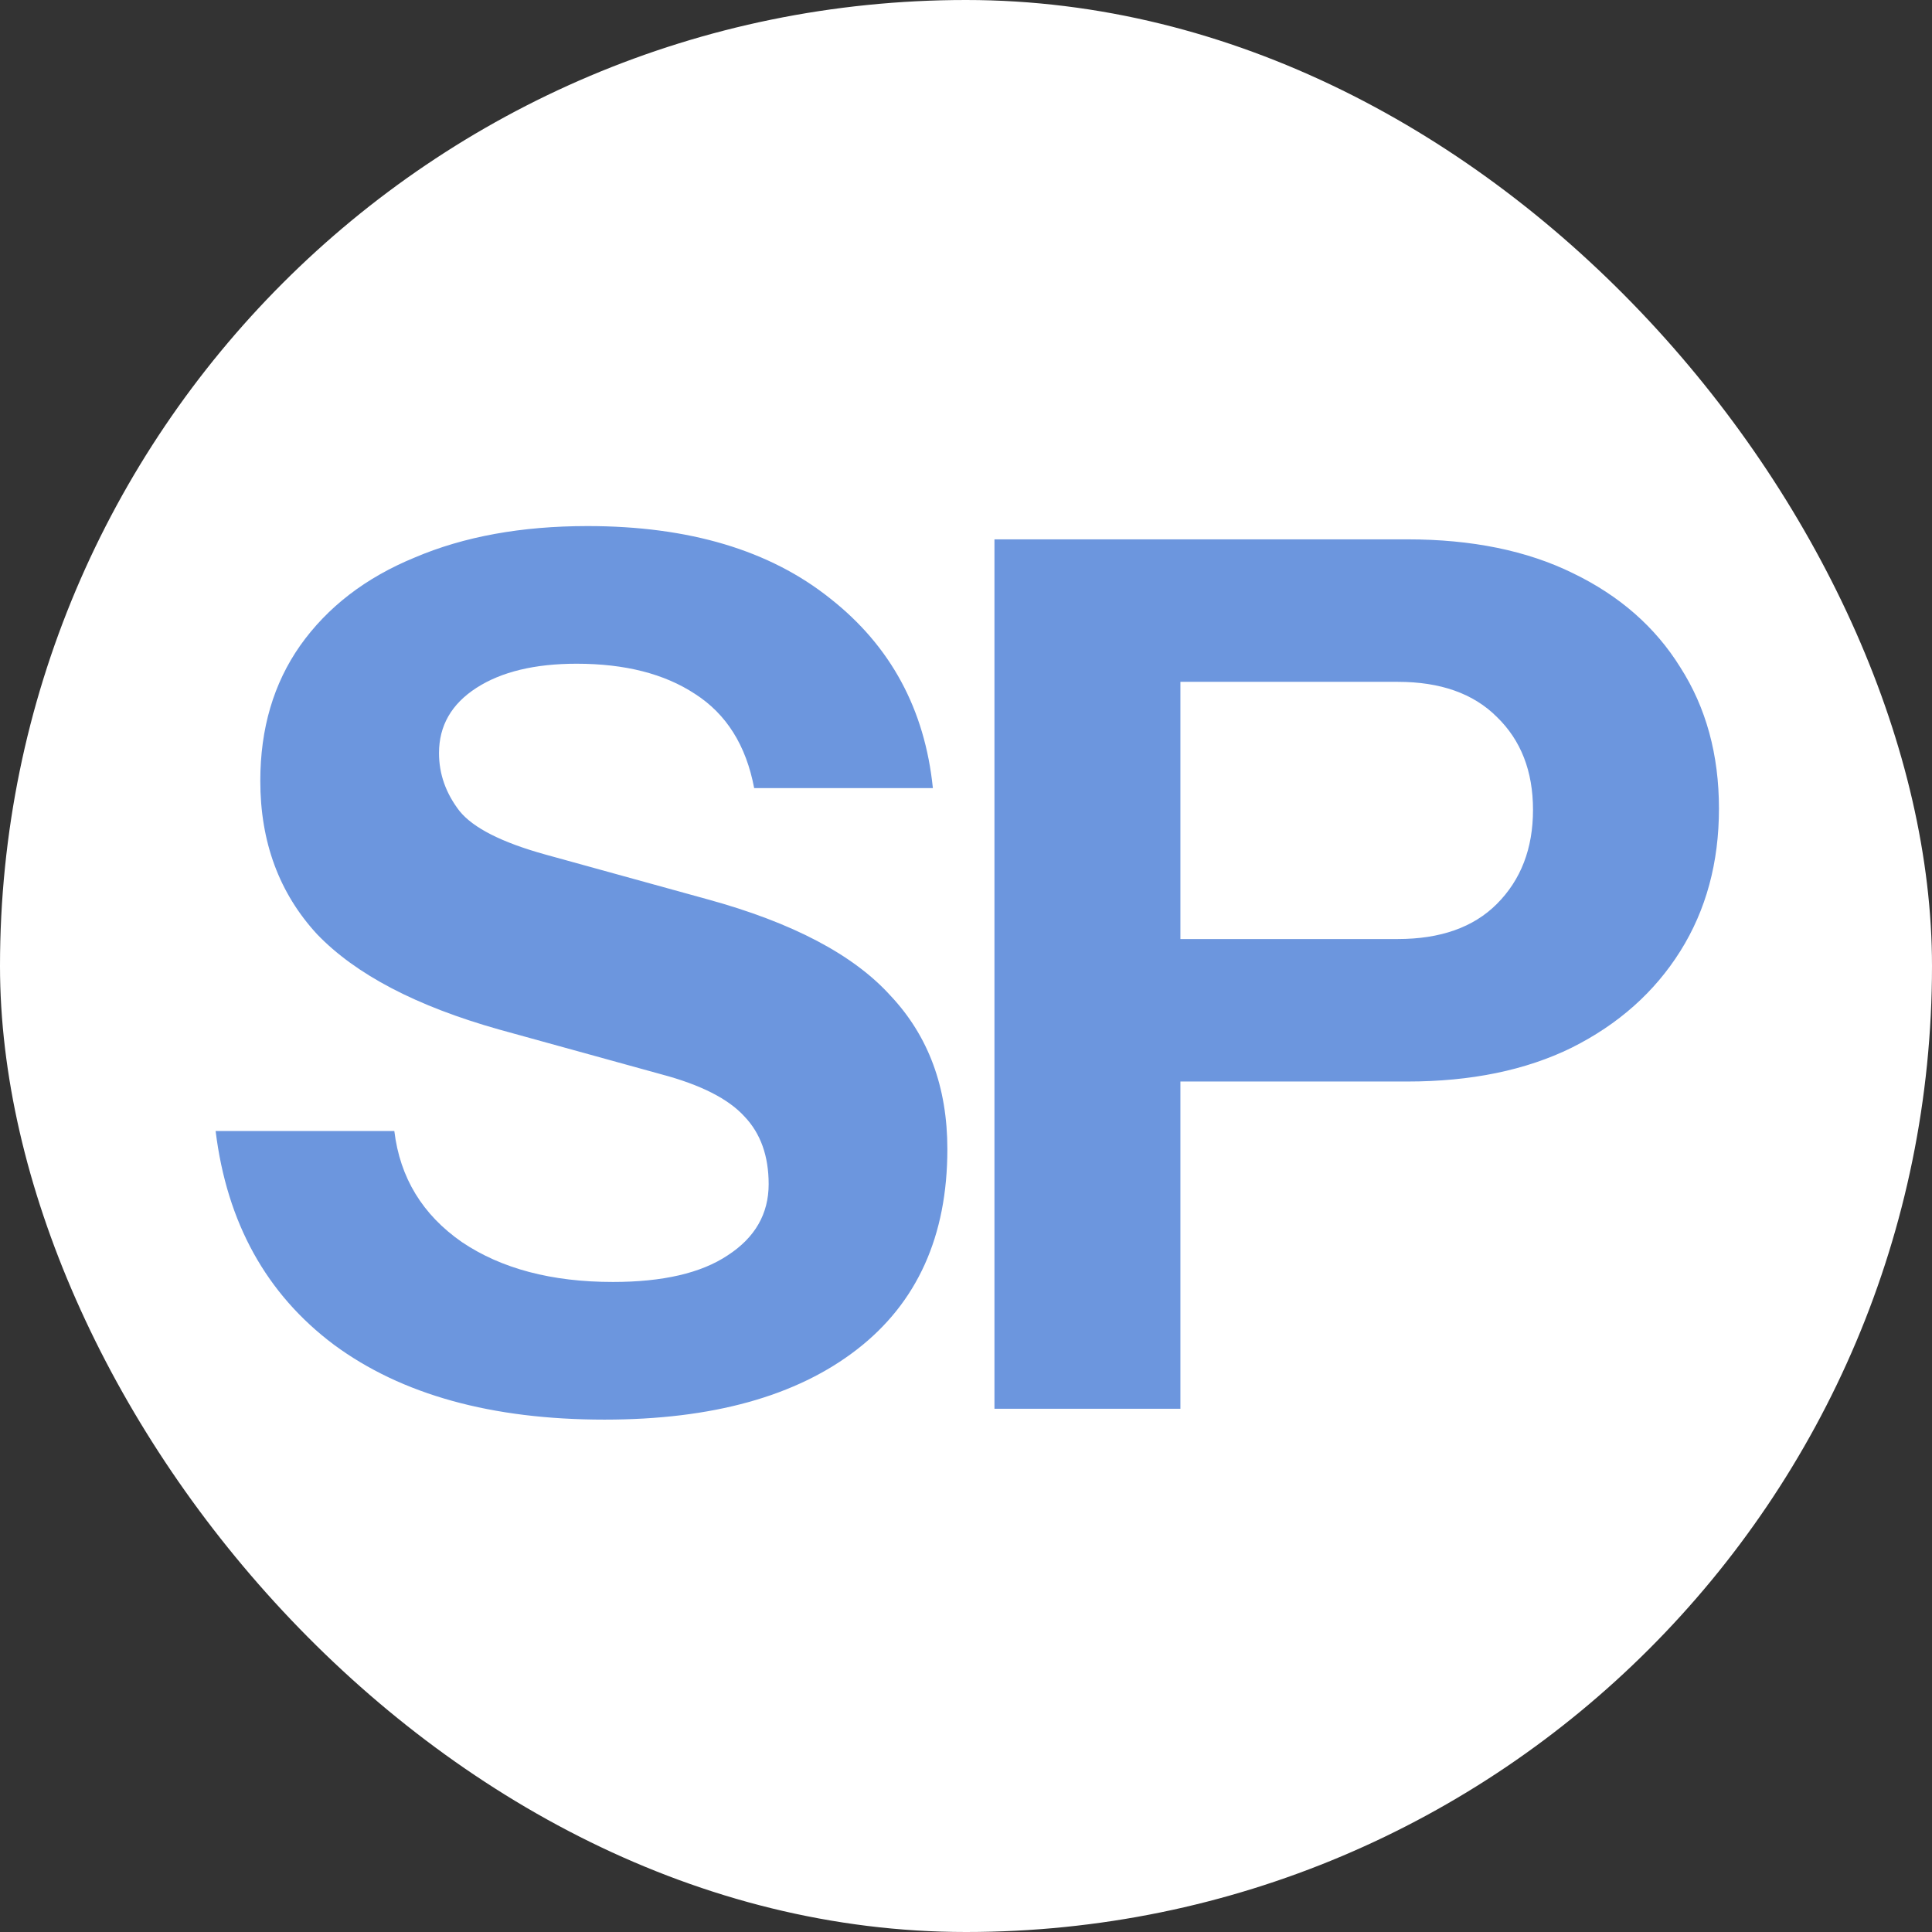
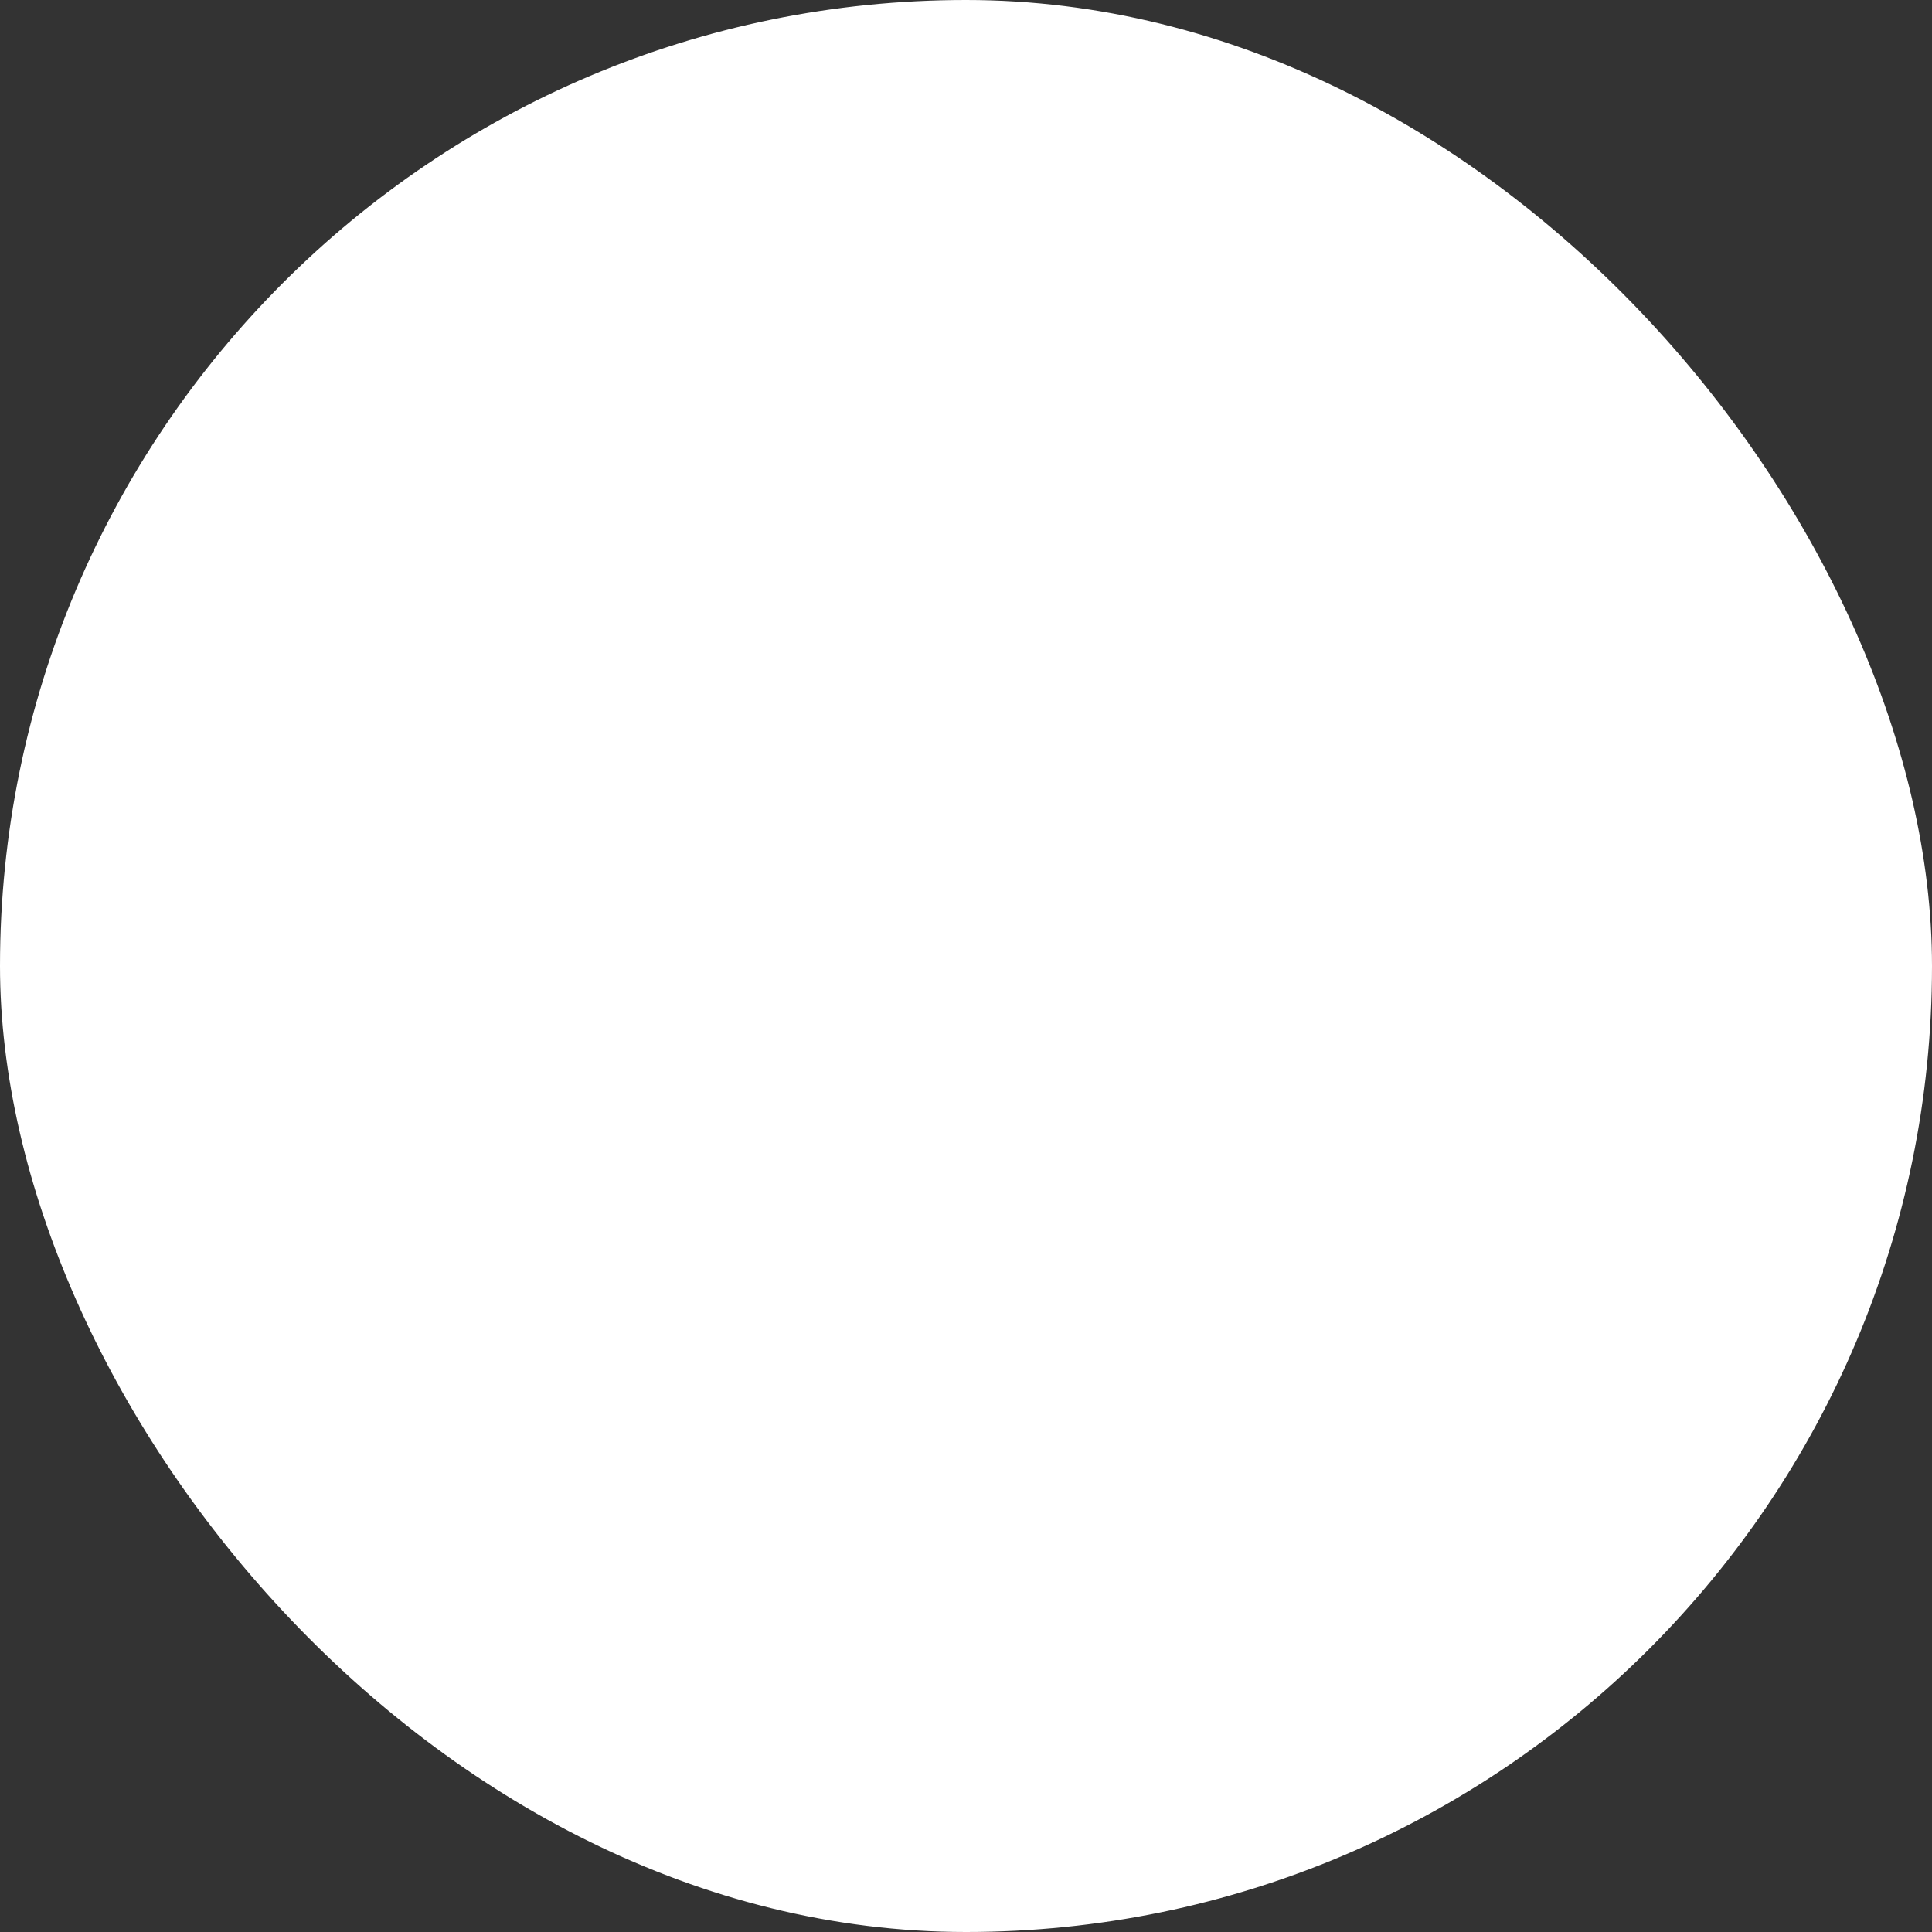
<svg xmlns="http://www.w3.org/2000/svg" width="48" height="48" viewBox="0 0 48 48" fill="none">
  <rect x="0" y="0" width="48" height="48" fill="#333333" stroke="none" />
  <rect width="48" height="48" rx="24" fill="white" />
-   <path d="M15.017 35.27C12.217 35.27 9.977 34.65 8.297 33.41C6.617 32.15 5.637 30.38 5.357 28.1H9.797C9.937 29.26 10.497 30.18 11.477 30.86C12.457 31.52 13.707 31.85 15.227 31.85C16.467 31.85 17.417 31.63 18.077 31.19C18.757 30.75 19.097 30.16 19.097 29.42C19.097 28.72 18.897 28.16 18.497 27.74C18.097 27.3 17.407 26.95 16.427 26.69L12.407 25.58C10.347 25 8.837 24.21 7.877 23.21C6.937 22.19 6.467 20.92 6.467 19.4C6.467 18.1 6.797 16.98 7.457 16.04C8.137 15.08 9.087 14.35 10.307 13.85C11.527 13.33 12.957 13.07 14.597 13.07C17.117 13.07 19.127 13.67 20.627 14.87C22.127 16.05 22.977 17.62 23.177 19.58H18.737C18.537 18.52 18.047 17.74 17.267 17.24C16.507 16.74 15.527 16.49 14.327 16.49C13.287 16.49 12.457 16.69 11.837 17.09C11.217 17.49 10.907 18.03 10.907 18.71C10.907 19.23 11.077 19.71 11.417 20.15C11.757 20.57 12.467 20.93 13.547 21.23L17.567 22.34C19.687 22.92 21.207 23.72 22.127 24.74C23.067 25.74 23.537 27.01 23.537 28.55C23.537 30.71 22.787 32.37 21.287 33.53C19.787 34.69 17.697 35.27 15.017 35.27ZM24.707 35V13.4H34.967C36.567 13.4 37.937 13.68 39.077 14.24C40.237 14.8 41.127 15.58 41.747 16.58C42.387 17.58 42.707 18.75 42.707 20.09C42.707 21.43 42.387 22.61 41.747 23.63C41.107 24.65 40.207 25.45 39.047 26.03C37.907 26.59 36.547 26.87 34.967 26.87H28.367V23.33H34.727C35.787 23.33 36.607 23.04 37.187 22.46C37.787 21.86 38.087 21.08 38.087 20.12C38.087 19.16 37.787 18.39 37.187 17.81C36.607 17.23 35.787 16.94 34.727 16.94H29.327V35H24.707Z" fill="#6C96DE" />
</svg>